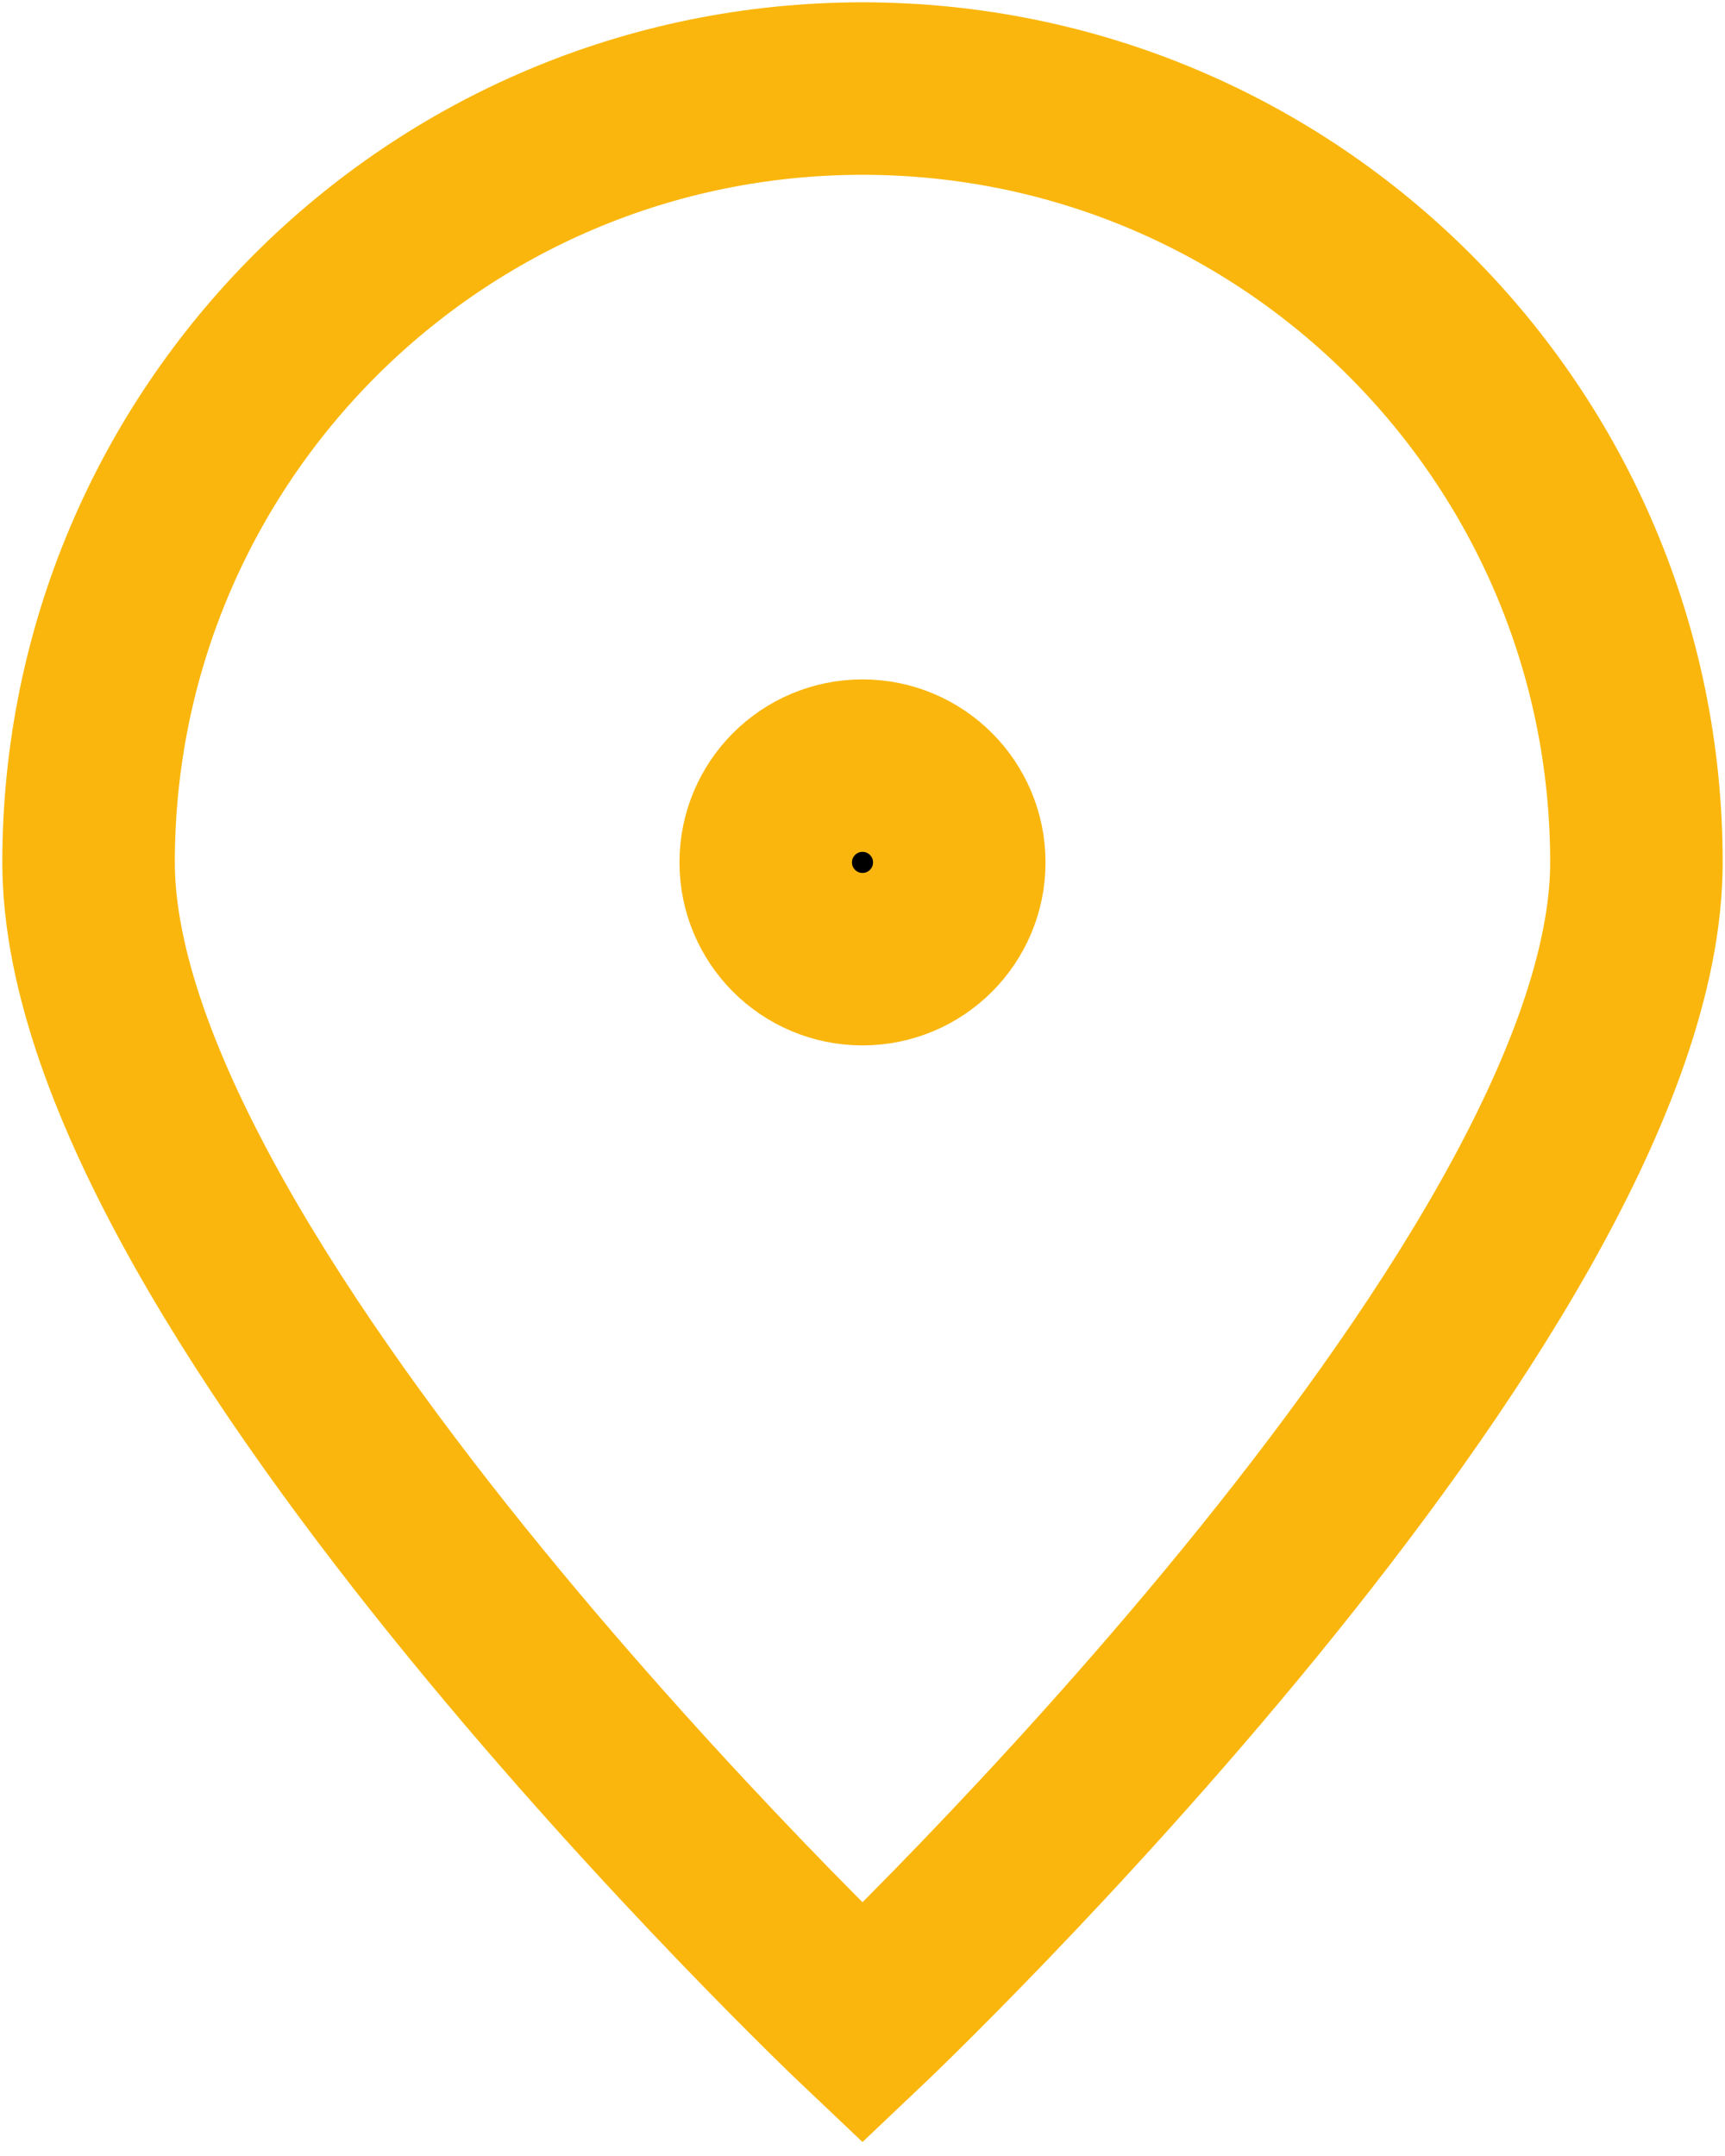
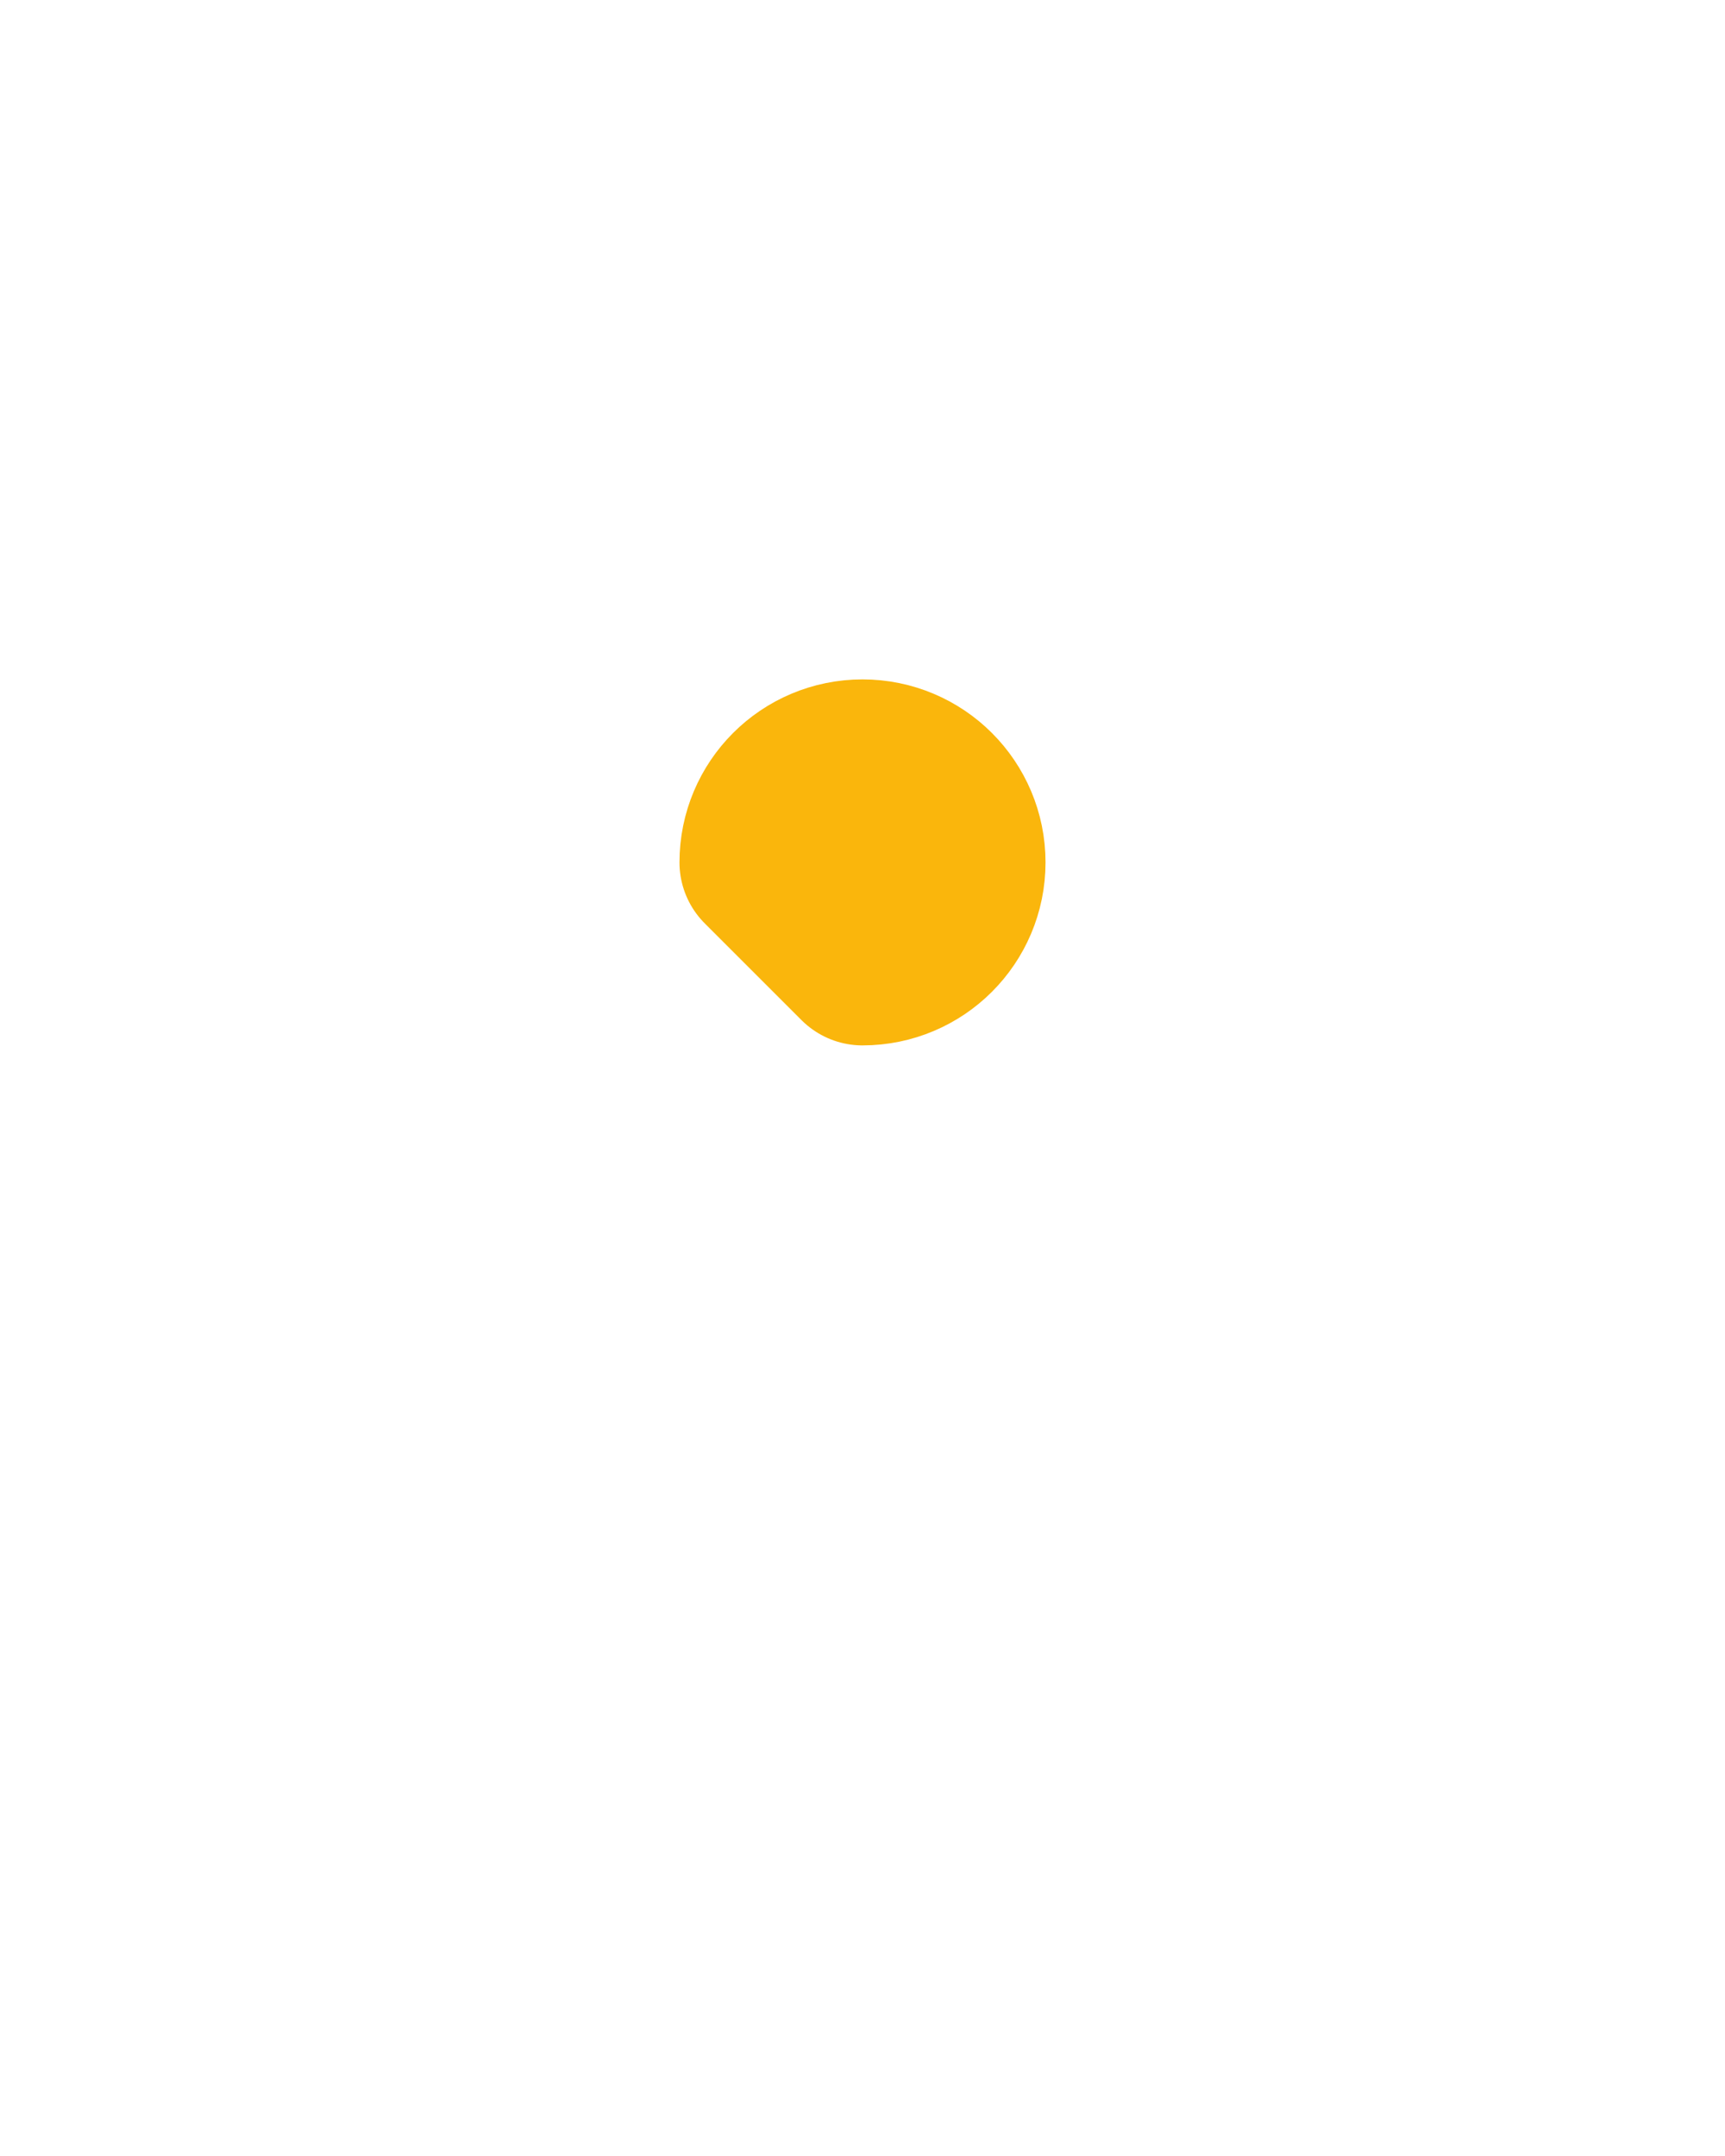
<svg xmlns="http://www.w3.org/2000/svg" width="20" height="25" viewBox="0 0 20 25" fill="none">
-   <path d="M18.973 10C18.973 14.956 10 23.46 10 23.46C10 23.46 1.027 14.956 1.027 10C1.027 5.044 5.044 1.027 10 1.027C14.956 1.027 18.973 5.044 18.973 10Z" stroke="#FAB60C" stroke-width="2" />
-   <path d="M10 11.122C10.62 11.122 11.122 10.62 11.122 10C11.122 9.38 10.62 8.878 10 8.878C9.38 8.878 8.878 9.38 8.878 10C8.878 10.62 9.38 11.122 10 11.122Z" fill="black" stroke="#FAB60C" stroke-width="2" stroke-linecap="round" stroke-linejoin="round" />
+   <path d="M10 11.122C10.62 11.122 11.122 10.62 11.122 10C11.122 9.38 10.62 8.878 10 8.878C9.38 8.878 8.878 9.38 8.878 10Z" fill="black" stroke="#FAB60C" stroke-width="2" stroke-linecap="round" stroke-linejoin="round" />
</svg>